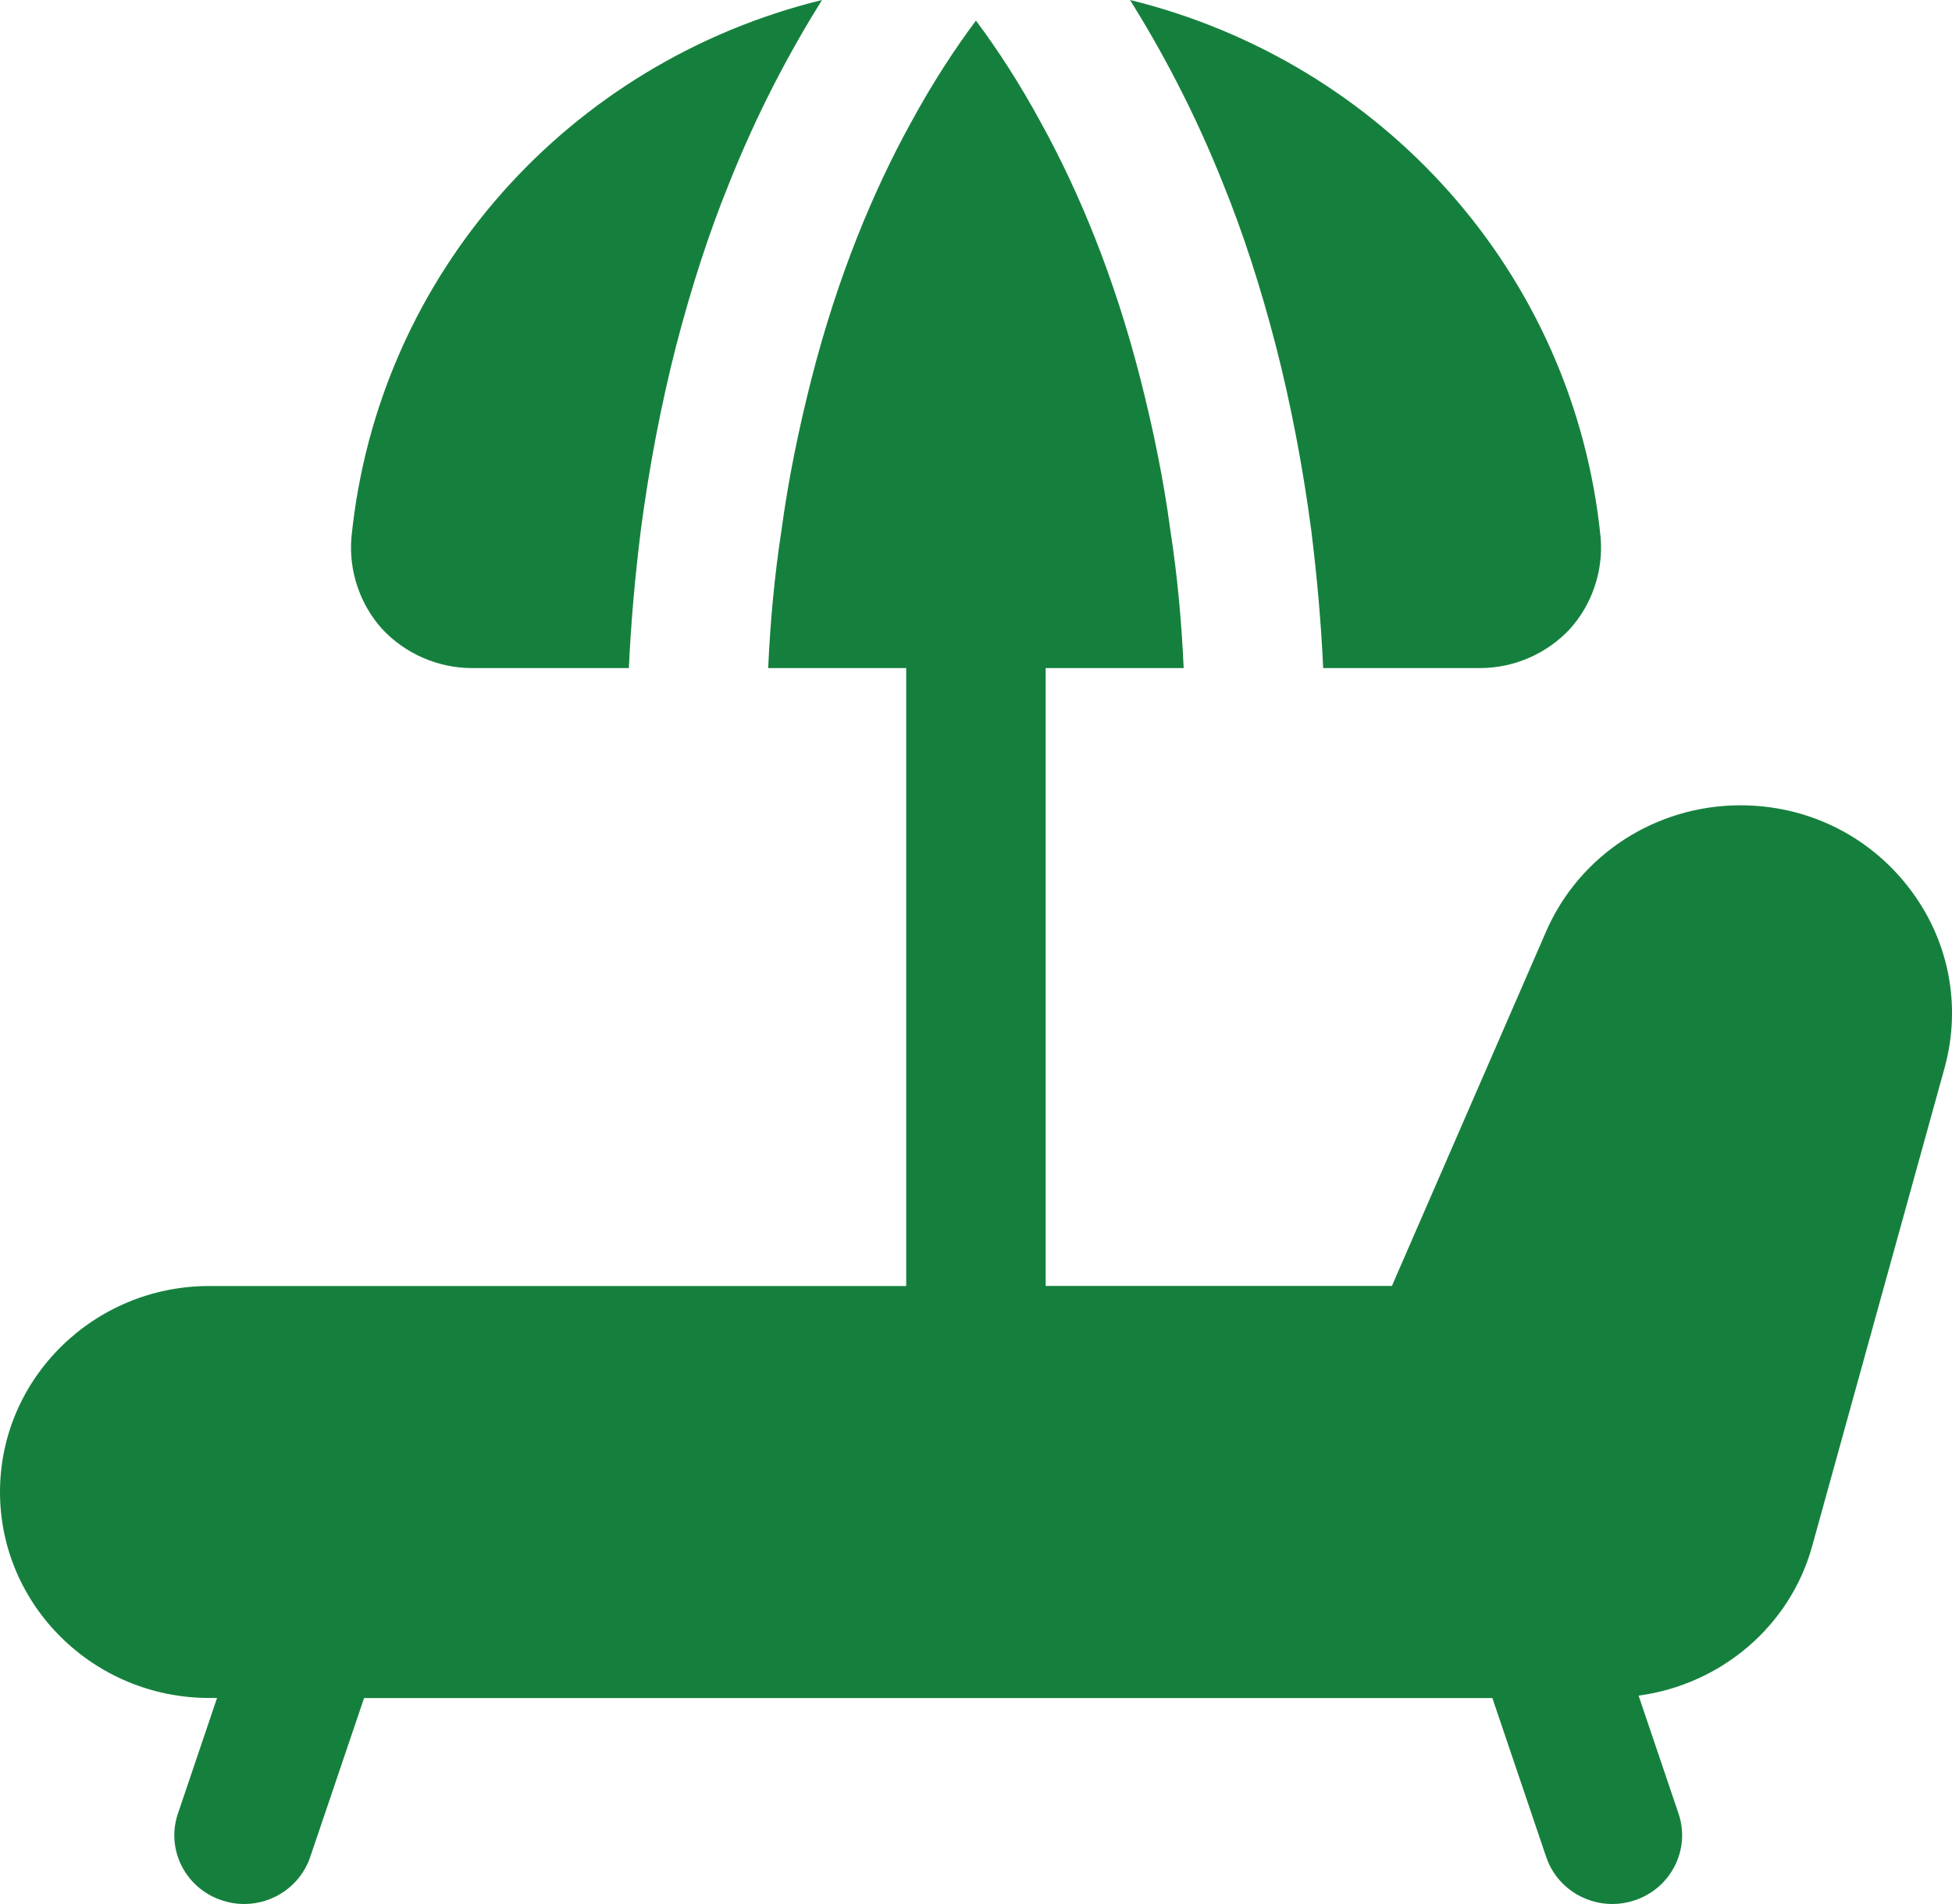
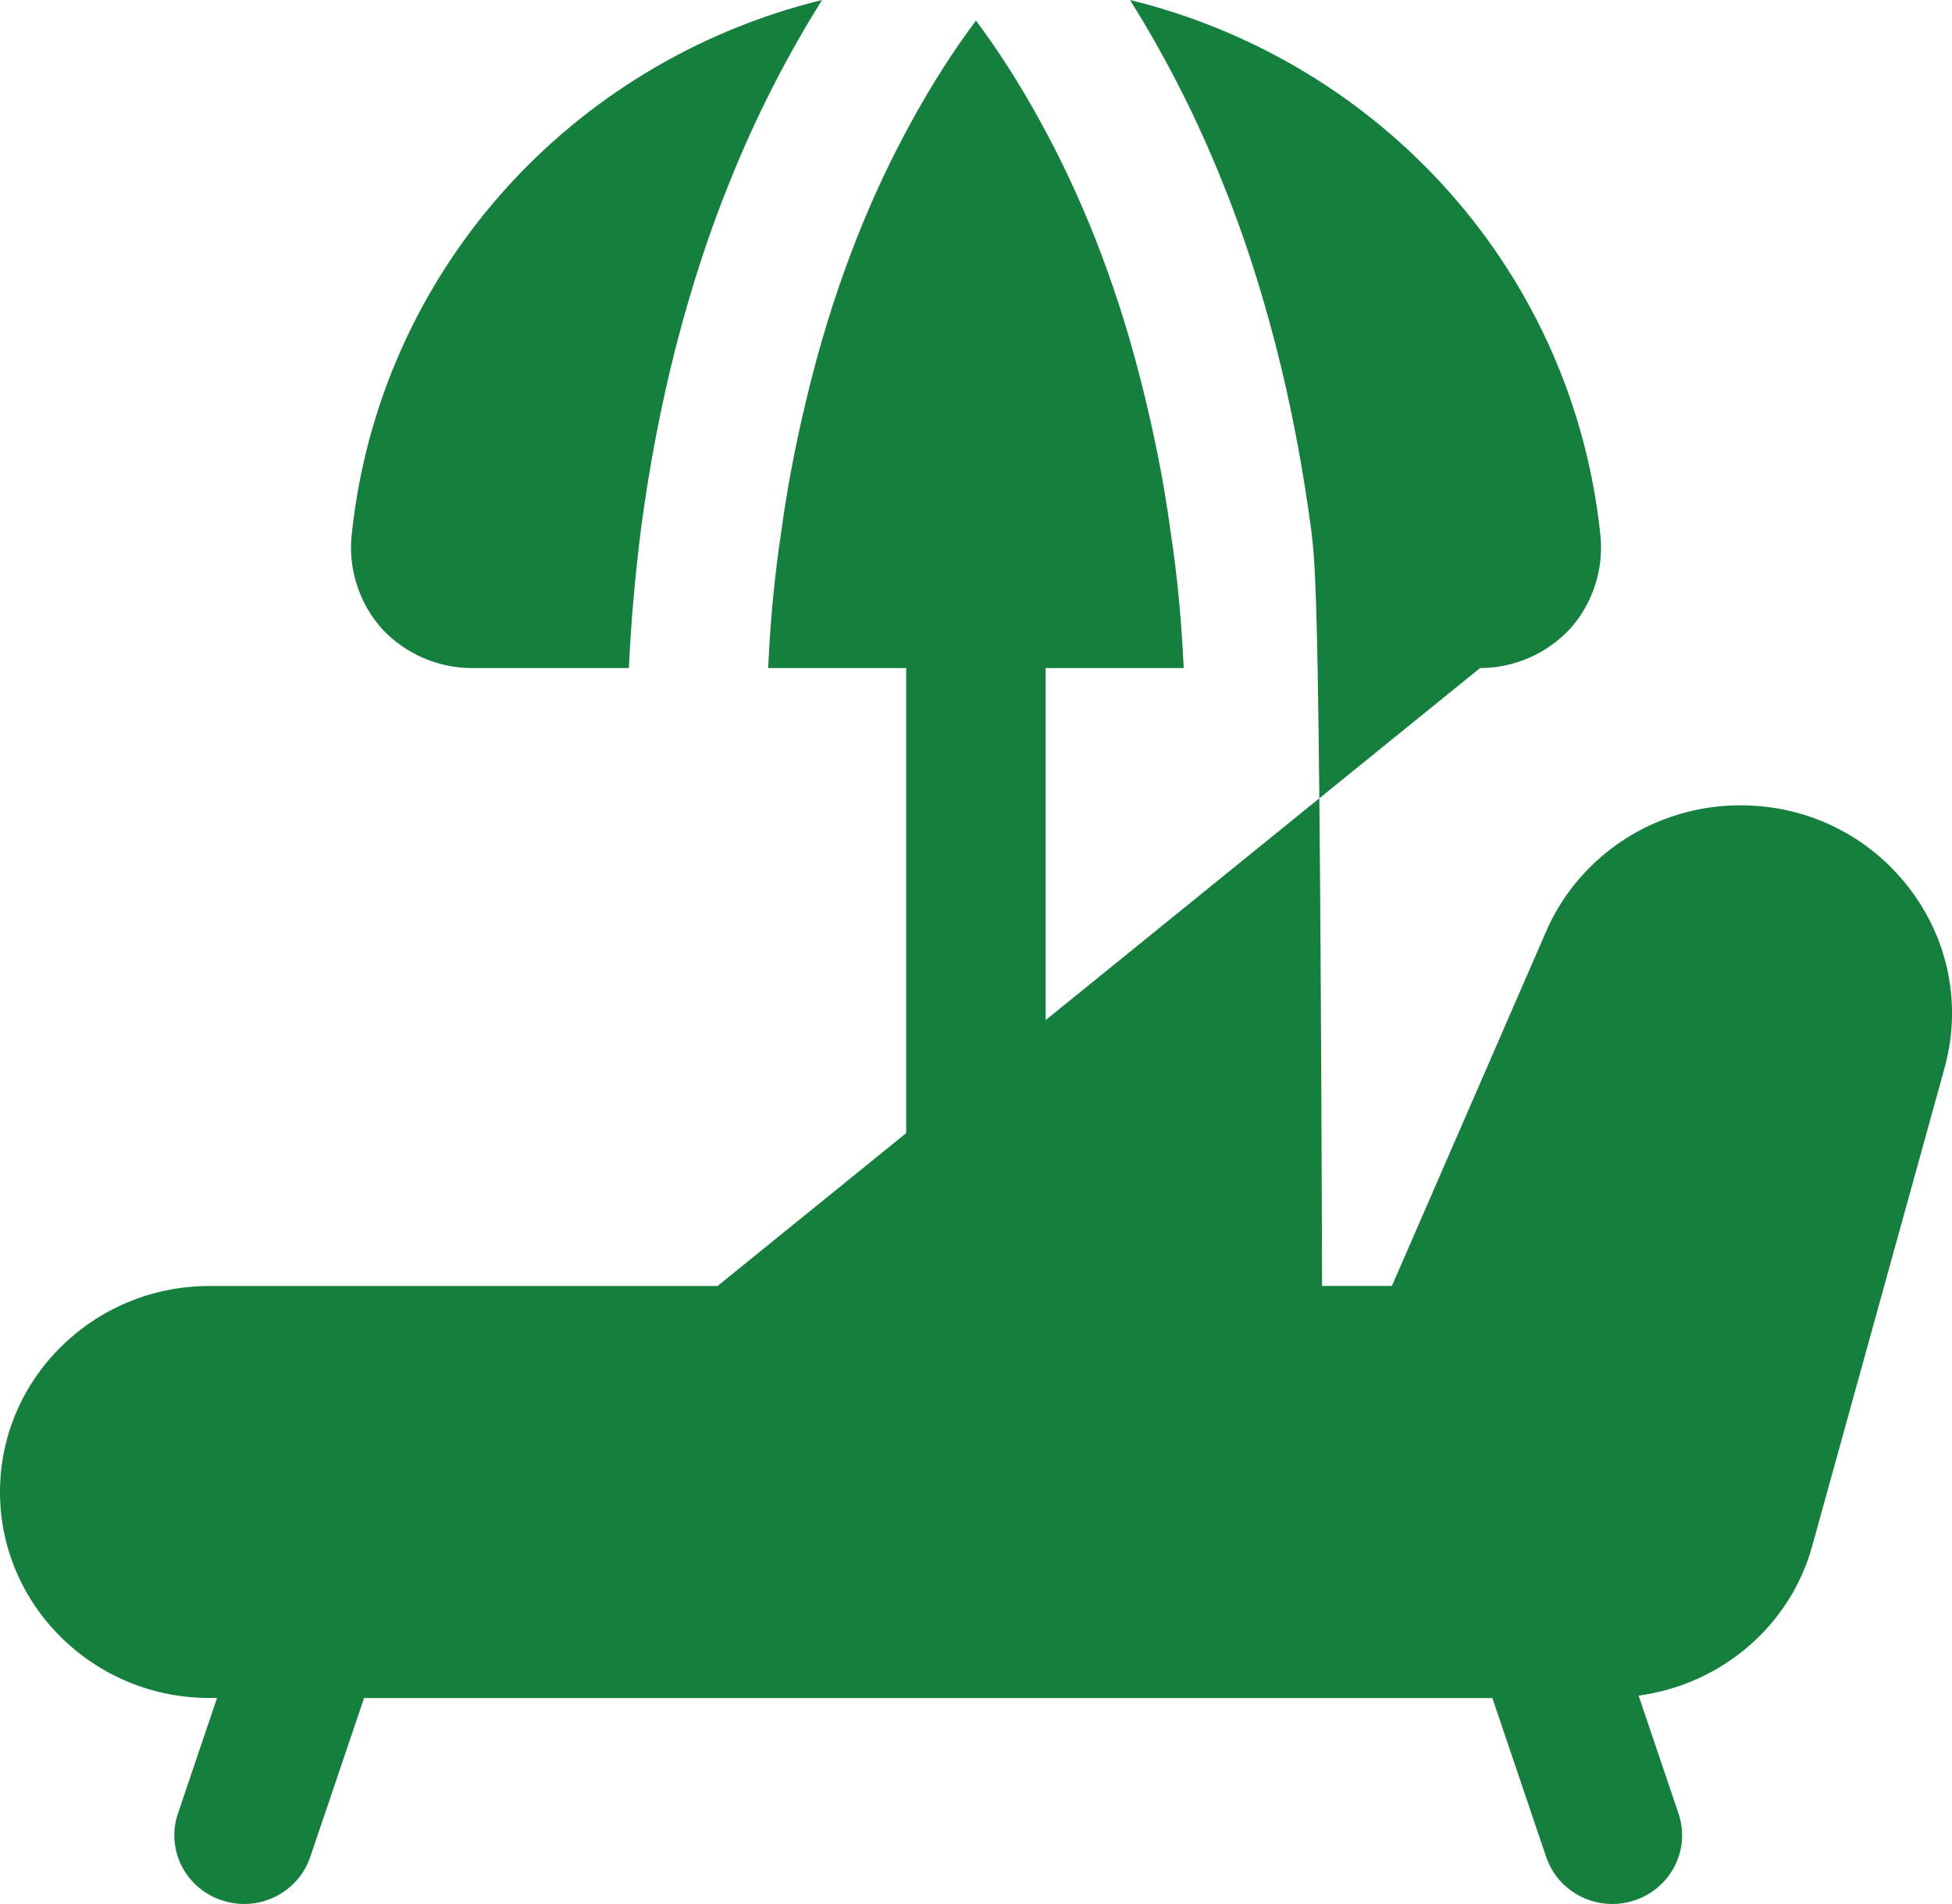
<svg xmlns="http://www.w3.org/2000/svg" width="41" height="40" viewBox="0 0 41 40" fill="none">
-   <path d="M4.394 35.671H4.559L3.737 38.1C3.481 38.855 3.895 39.672 4.663 39.924C4.817 39.975 4.974 40 5.126 40C5.739 40 6.31 39.618 6.515 39.014L7.647 35.673H31.346L32.477 39.014C32.682 39.618 33.253 40 33.867 40C34.018 40 34.176 39.975 34.33 39.924C35.096 39.672 35.512 38.855 35.256 38.1L34.417 35.622C36.142 35.39 37.598 34.169 38.063 32.481L40.842 22.442C41.208 21.117 40.933 19.729 40.086 18.638C39.238 17.545 37.952 16.918 36.557 16.918C34.778 16.918 33.176 17.958 32.475 19.568L29.236 27.015H21.963V14.035H24.862C24.818 13.054 24.73 12.102 24.584 11.15C24.437 10.054 24.218 9.001 23.954 7.963C23.398 5.784 22.651 4.01 21.875 2.597C21.421 1.76 20.953 1.039 20.499 0.433C20.045 1.039 19.576 1.76 19.122 2.597C18.346 4.01 17.6 5.784 17.043 7.963C16.78 9.001 16.56 10.054 16.413 11.15C16.267 12.102 16.179 13.054 16.135 14.035H19.034V27.017H4.393C1.971 27.017 0 28.959 0 31.344C0 33.729 1.971 35.671 4.393 35.671L4.394 35.671ZM31.087 14.035H27.792C27.748 13.054 27.66 12.102 27.543 11.15C27.367 9.823 27.119 8.51 26.796 7.256C26.474 6.015 26.108 4.89 25.698 3.88C25.098 2.366 24.41 1.082 23.736 0C29.022 1.298 33.063 5.727 33.62 11.294C33.678 11.987 33.444 12.694 32.975 13.213C32.492 13.732 31.804 14.035 31.087 14.035ZM14.204 7.255C13.882 8.51 13.633 9.823 13.458 11.15C13.341 12.102 13.253 13.054 13.209 14.035H9.914C9.197 14.035 8.509 13.732 8.026 13.213C7.557 12.693 7.323 11.986 7.381 11.294C7.938 5.727 11.979 1.298 17.265 0C16.591 1.082 15.903 2.366 15.303 3.88C14.893 4.89 14.527 6.015 14.204 7.255Z" fill="#15803D" />
+   <path d="M4.394 35.671H4.559L3.737 38.1C3.481 38.855 3.895 39.672 4.663 39.924C4.817 39.975 4.974 40 5.126 40C5.739 40 6.31 39.618 6.515 39.014L7.647 35.673H31.346L32.477 39.014C32.682 39.618 33.253 40 33.867 40C34.018 40 34.176 39.975 34.33 39.924C35.096 39.672 35.512 38.855 35.256 38.1L34.417 35.622C36.142 35.39 37.598 34.169 38.063 32.481L40.842 22.442C41.208 21.117 40.933 19.729 40.086 18.638C39.238 17.545 37.952 16.918 36.557 16.918C34.778 16.918 33.176 17.958 32.475 19.568L29.236 27.015H21.963V14.035H24.862C24.818 13.054 24.73 12.102 24.584 11.15C24.437 10.054 24.218 9.001 23.954 7.963C23.398 5.784 22.651 4.01 21.875 2.597C21.421 1.76 20.953 1.039 20.499 0.433C20.045 1.039 19.576 1.76 19.122 2.597C18.346 4.01 17.6 5.784 17.043 7.963C16.78 9.001 16.56 10.054 16.413 11.15C16.267 12.102 16.179 13.054 16.135 14.035H19.034V27.017H4.393C1.971 27.017 0 28.959 0 31.344C0 33.729 1.971 35.671 4.393 35.671L4.394 35.671ZH27.792C27.748 13.054 27.66 12.102 27.543 11.15C27.367 9.823 27.119 8.51 26.796 7.256C26.474 6.015 26.108 4.89 25.698 3.88C25.098 2.366 24.41 1.082 23.736 0C29.022 1.298 33.063 5.727 33.62 11.294C33.678 11.987 33.444 12.694 32.975 13.213C32.492 13.732 31.804 14.035 31.087 14.035ZM14.204 7.255C13.882 8.51 13.633 9.823 13.458 11.15C13.341 12.102 13.253 13.054 13.209 14.035H9.914C9.197 14.035 8.509 13.732 8.026 13.213C7.557 12.693 7.323 11.986 7.381 11.294C7.938 5.727 11.979 1.298 17.265 0C16.591 1.082 15.903 2.366 15.303 3.88C14.893 4.89 14.527 6.015 14.204 7.255Z" fill="#15803D" />
</svg>